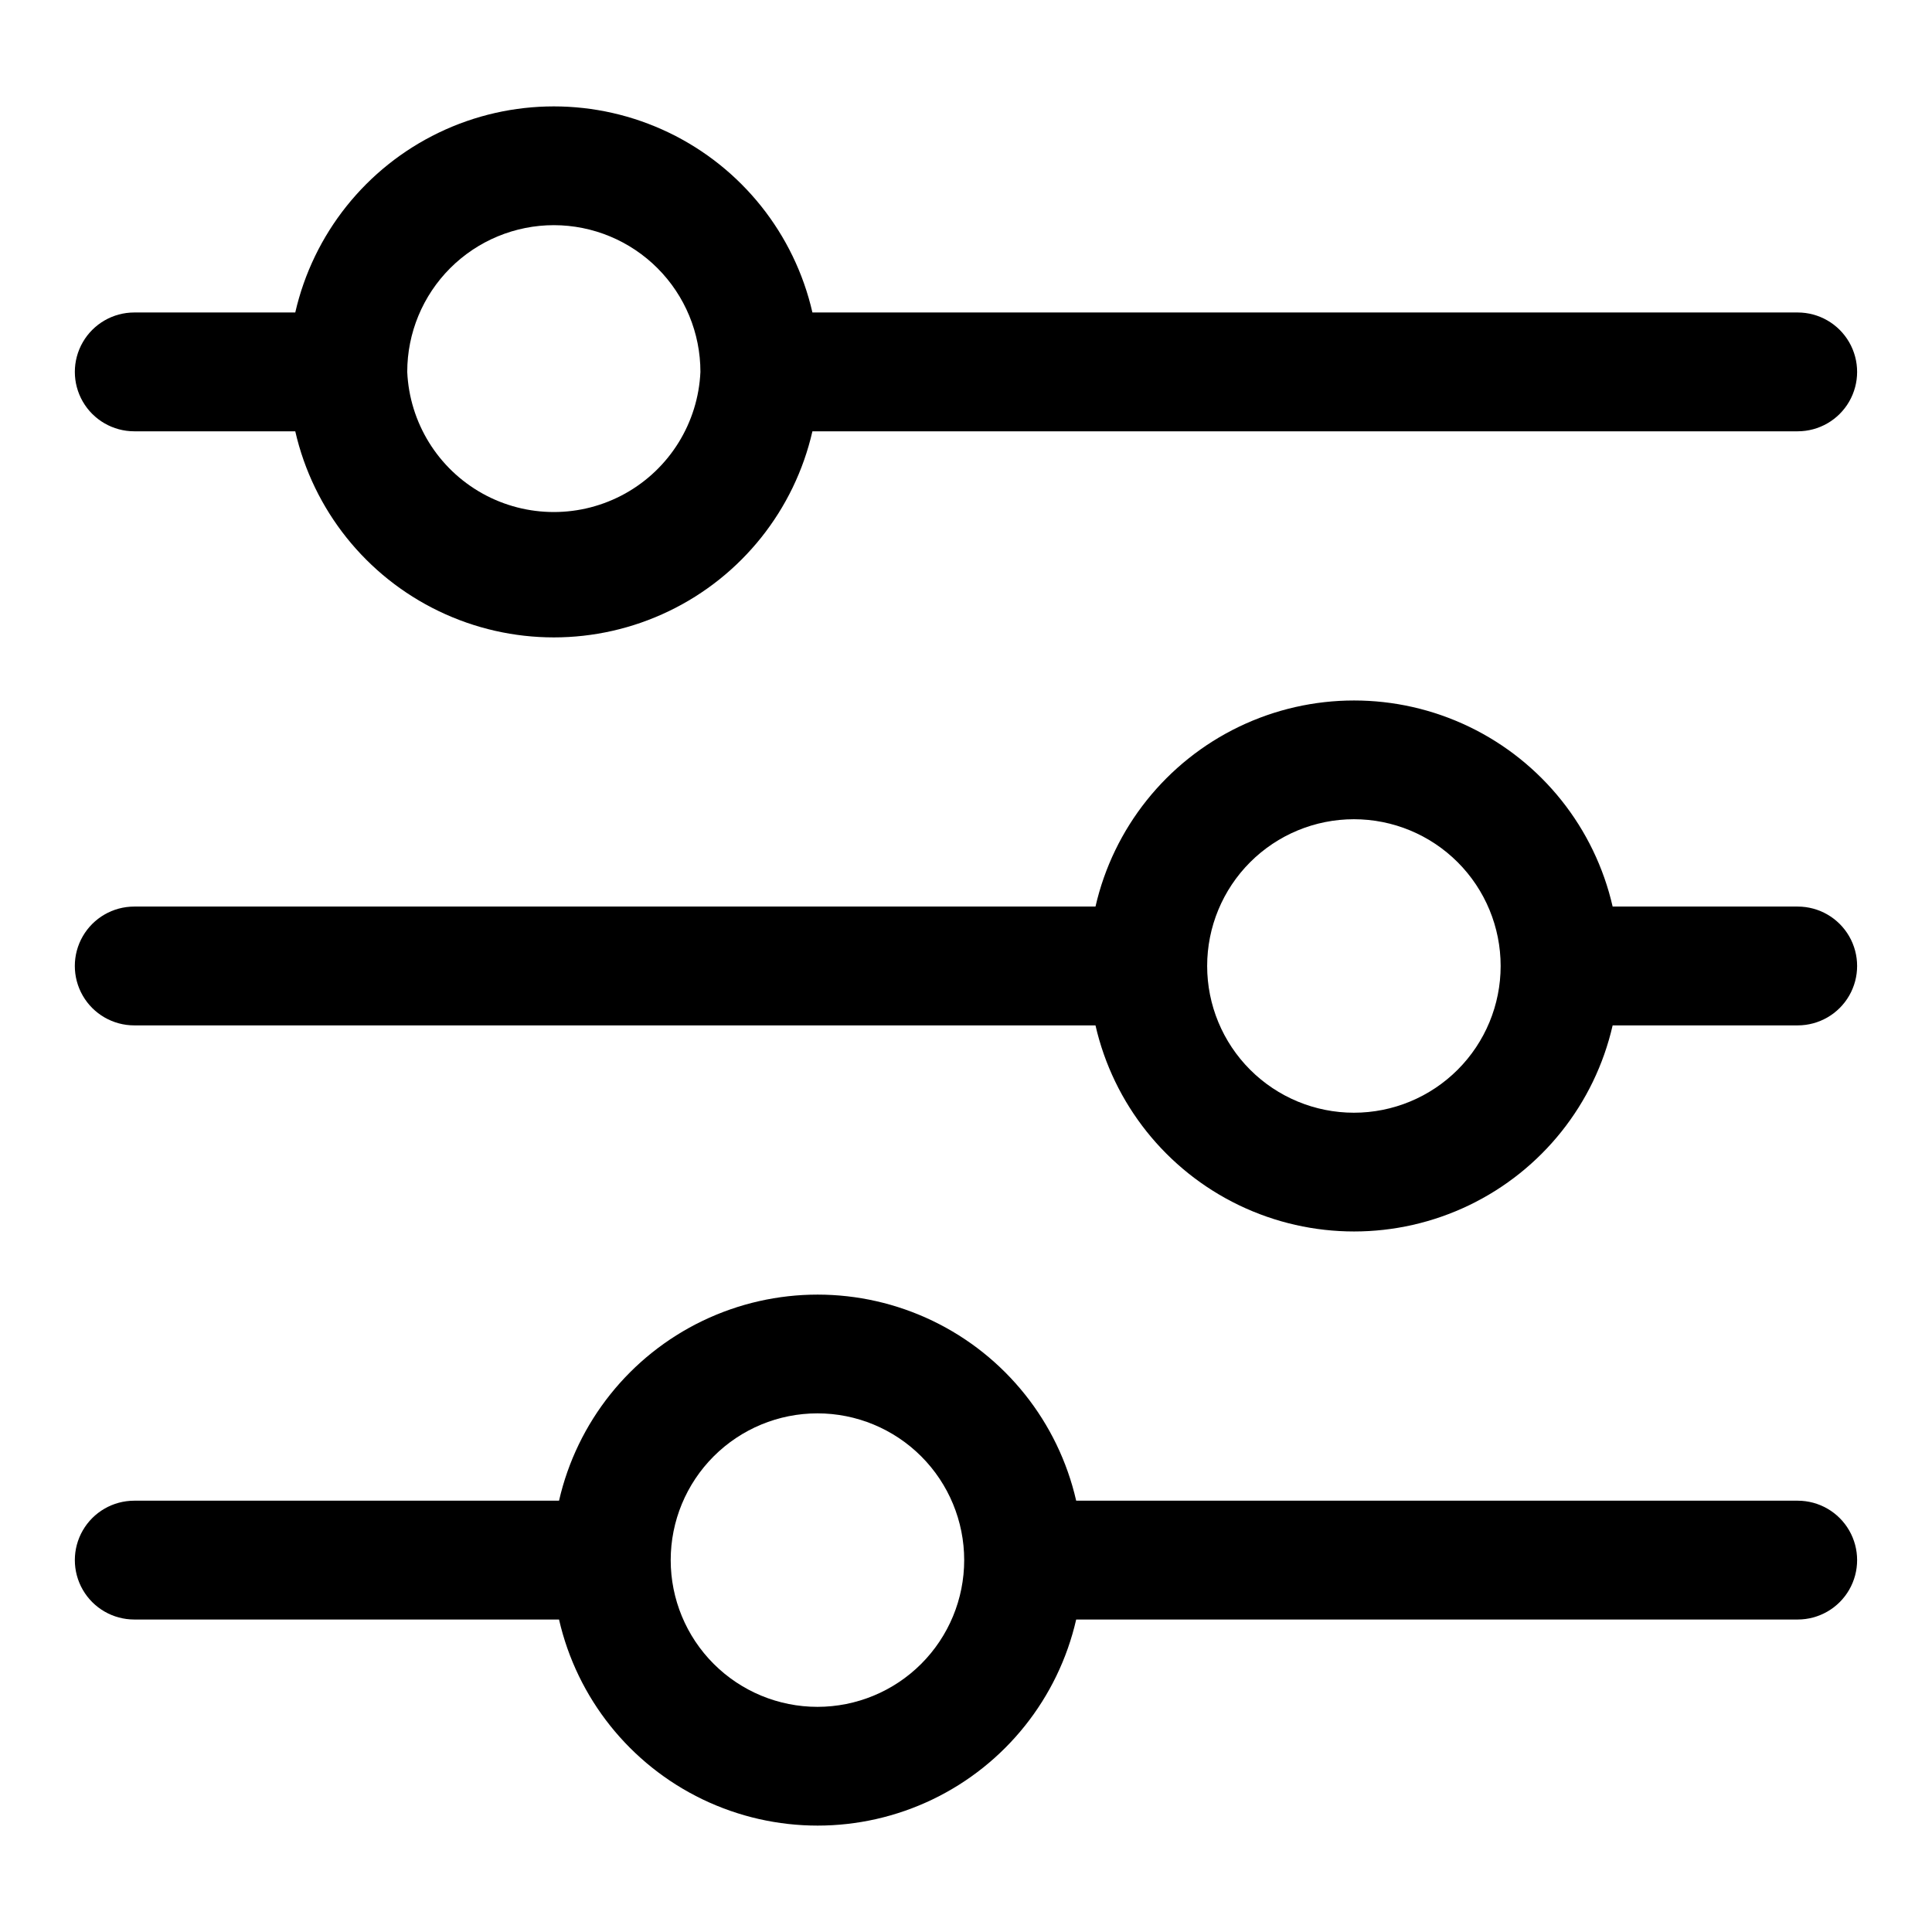
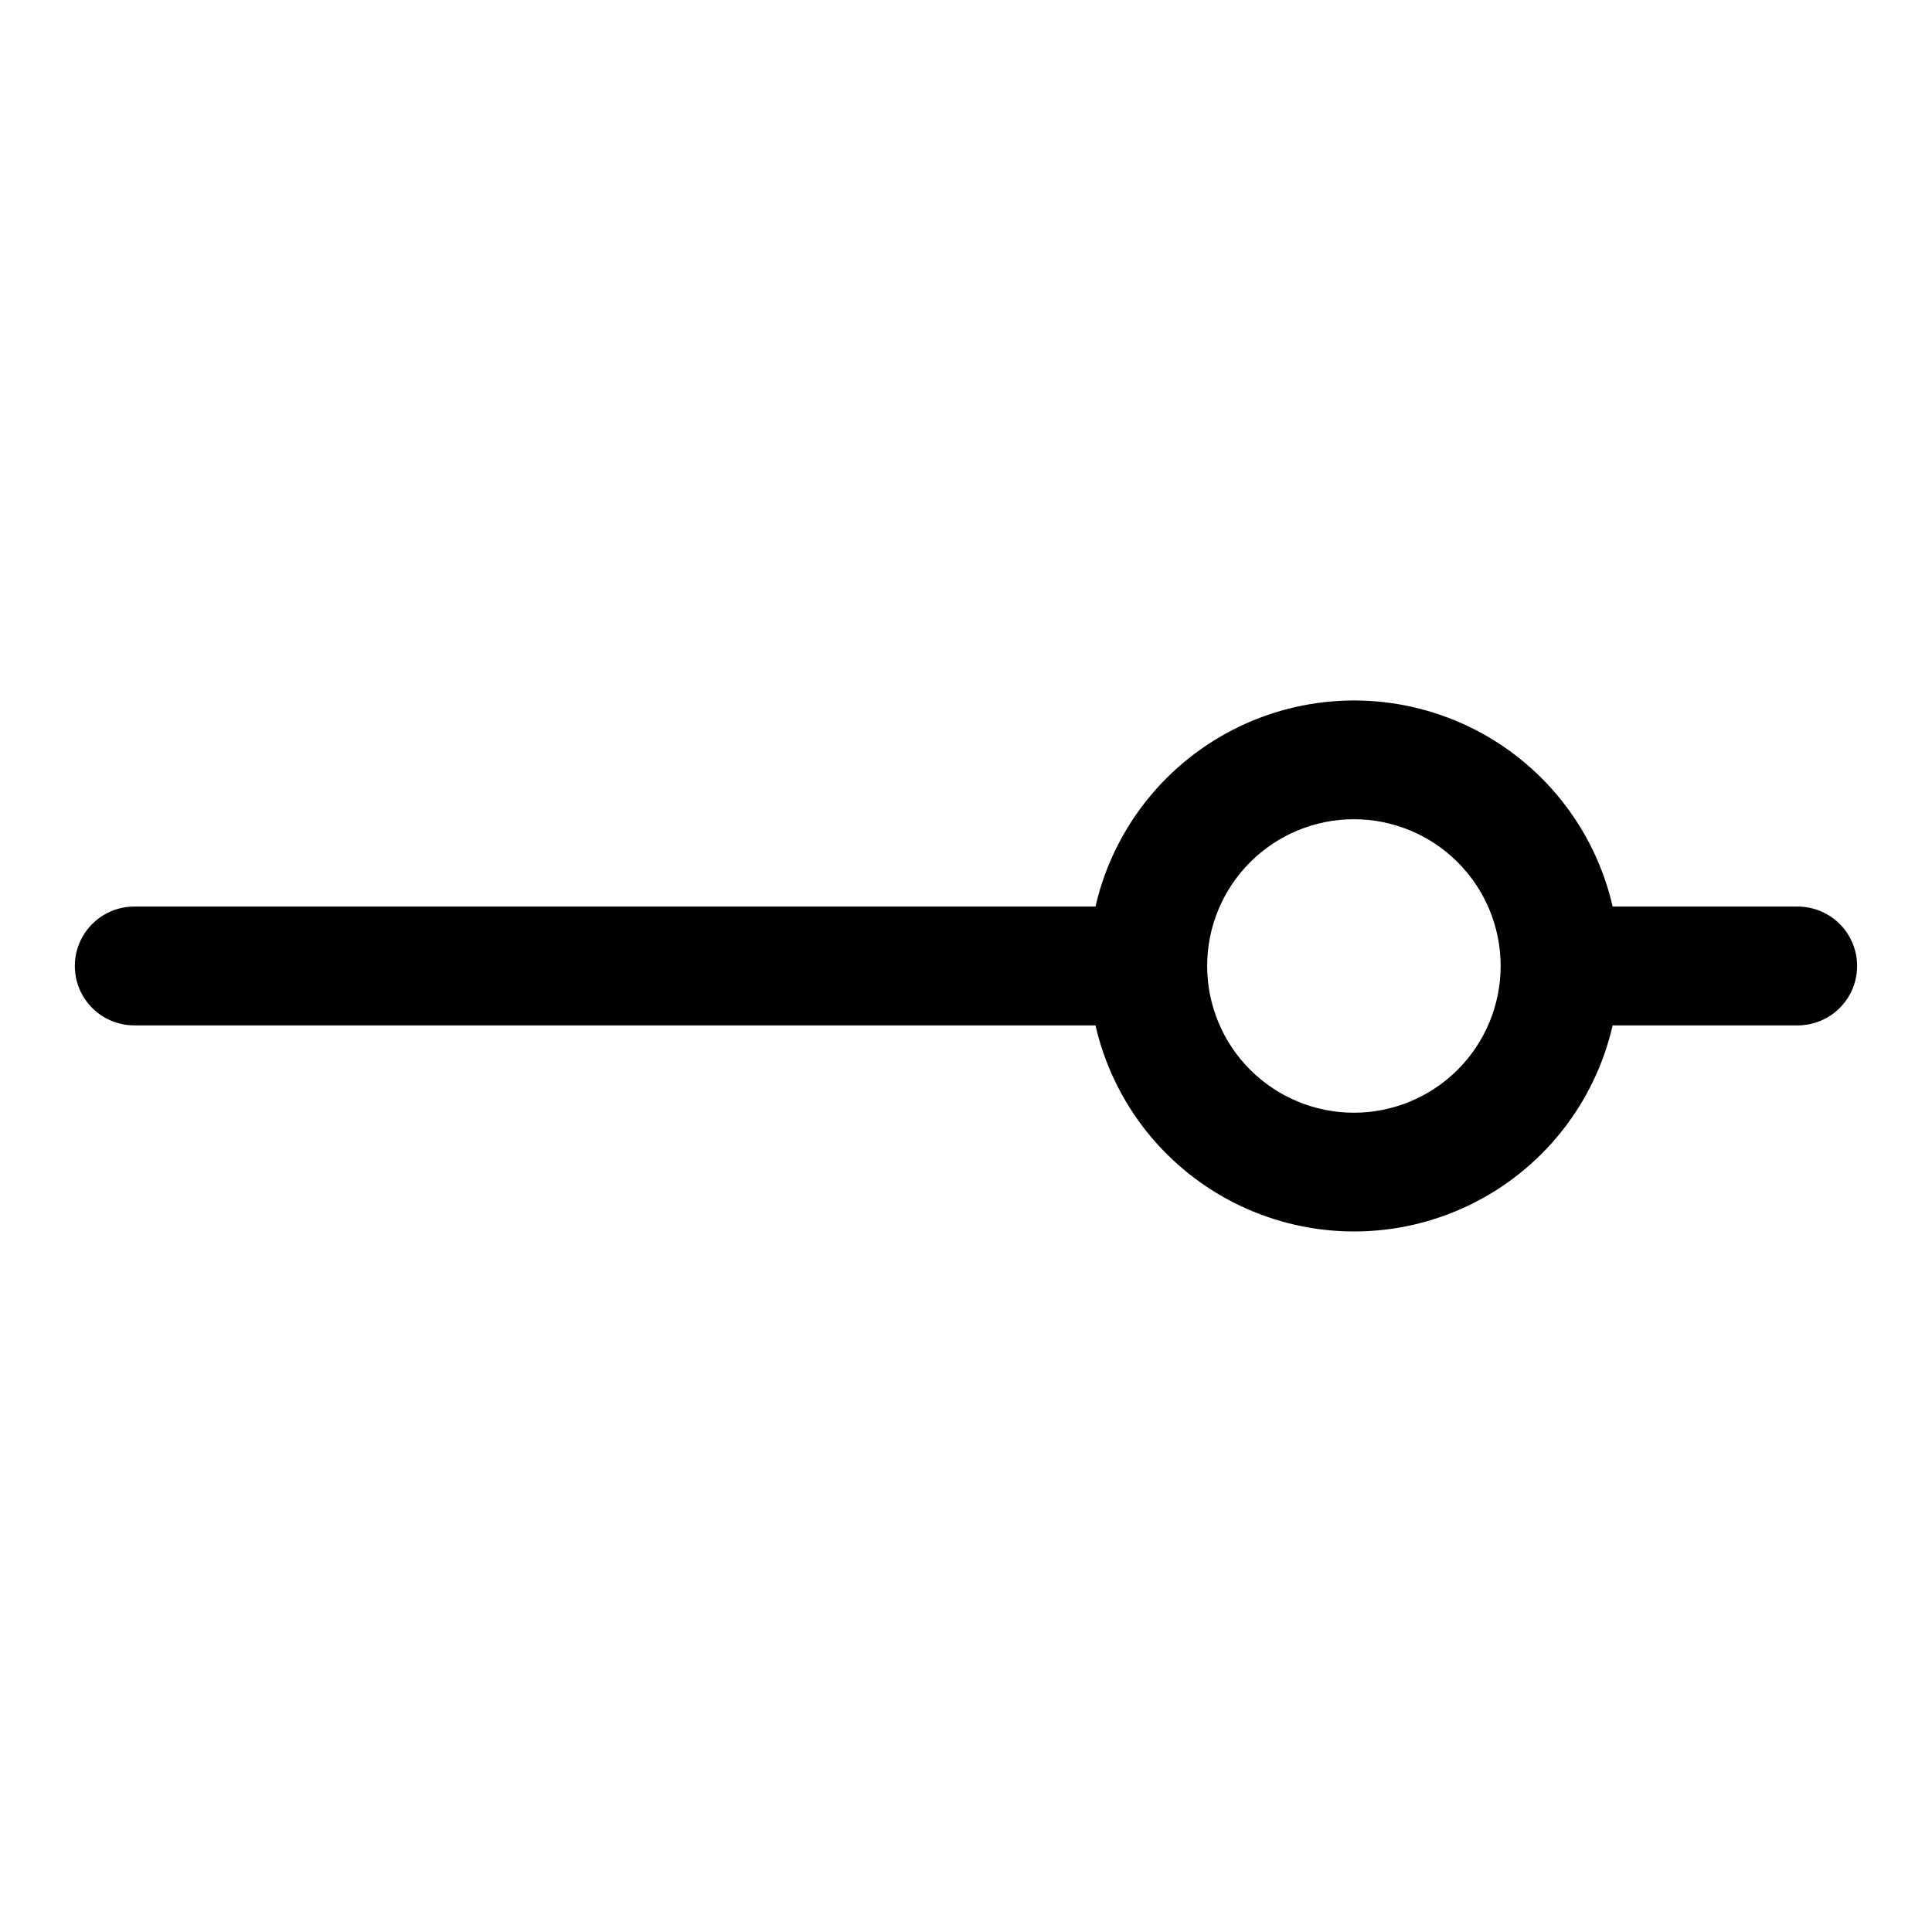
<svg xmlns="http://www.w3.org/2000/svg" fill="#000000" width="800px" height="800px" version="1.1" viewBox="144 144 512 512">
  <g>
    <path d="m620.41 384.25h-49.043c-4.769-20.844-18.766-38.387-38.035-47.66-19.27-9.273-41.711-9.273-60.977 0-19.27 9.273-33.27 26.816-38.039 47.66h-254.74c-5.625 0-10.824 3-13.637 7.871s-2.812 10.875 0 15.746 8.012 7.871 13.637 7.871h254.74c4.769 20.844 18.77 38.387 38.039 47.66 19.266 9.273 41.707 9.273 60.977 0 19.27-9.273 33.266-26.816 38.035-47.66h49.043c5.625 0 10.824-3 13.637-7.871s2.812-10.875 0-15.746-8.012-7.871-13.637-7.871zm-117.61 54.633c-10.316 0-20.207-4.098-27.5-11.391-7.293-7.293-11.391-17.184-11.391-27.496 0-10.316 4.098-20.207 11.391-27.5 7.293-7.293 17.184-11.391 27.5-11.391 10.312 0 20.203 4.098 27.496 11.391 7.293 7.293 11.391 17.184 11.391 27.5 0 10.312-4.098 20.203-11.391 27.496-7.293 7.293-17.184 11.391-27.496 11.391z" />
-     <path d="m179.58 258.3h42.668c4.769 20.848 18.766 38.387 38.035 47.66 19.27 9.277 41.711 9.277 60.977 0 19.27-9.273 33.27-26.812 38.039-47.66h261.11c5.625 0 10.824-3 13.637-7.871 2.812-4.871 2.812-10.871 0-15.742s-8.012-7.875-13.637-7.875h-261.11c-4.769-20.844-18.77-38.383-38.039-47.66-19.266-9.273-41.707-9.273-60.977 0-19.27 9.277-33.266 26.816-38.035 47.66h-42.668c-5.625 0-10.824 3.004-13.637 7.875s-2.812 10.871 0 15.742c2.812 4.871 8.012 7.871 13.637 7.871zm111.23-54.629c10.301 0.02 20.172 4.125 27.449 11.418 7.273 7.289 11.359 17.168 11.359 27.469-0.605 13.465-8.141 25.652-19.91 32.215-11.773 6.562-26.102 6.562-37.875 0-11.77-6.562-19.305-18.75-19.91-32.215 0-10.312 4.098-20.207 11.391-27.5 7.293-7.293 17.184-11.387 27.496-11.387z" />
-     <path d="m620.41 541.7h-191.21c-4.769-20.844-18.77-38.387-38.035-47.66-19.27-9.273-41.711-9.273-60.98 0-19.266 9.273-33.266 26.816-38.035 47.66h-112.57c-5.625 0-10.824 3-13.637 7.871s-2.812 10.875 0 15.746 8.012 7.871 13.637 7.871h112.57c4.769 20.844 18.77 38.387 38.035 47.66 19.27 9.273 41.711 9.273 60.98 0 19.266-9.273 33.266-26.816 38.035-47.66h191.21c5.625 0 10.824-3 13.637-7.871s2.812-10.875 0-15.746-8.012-7.871-13.637-7.871zm-259.78 54.633c-10.312 0-20.203-4.098-27.496-11.391s-11.391-17.184-11.391-27.5c0-10.312 4.098-20.203 11.391-27.496 7.293-7.293 17.184-11.391 27.496-11.391 10.316 0 20.207 4.098 27.5 11.391 7.293 7.293 11.391 17.184 11.391 27.496 0 10.316-4.098 20.207-11.391 27.5s-17.184 11.391-27.5 11.391z" />
  </g>
</svg>